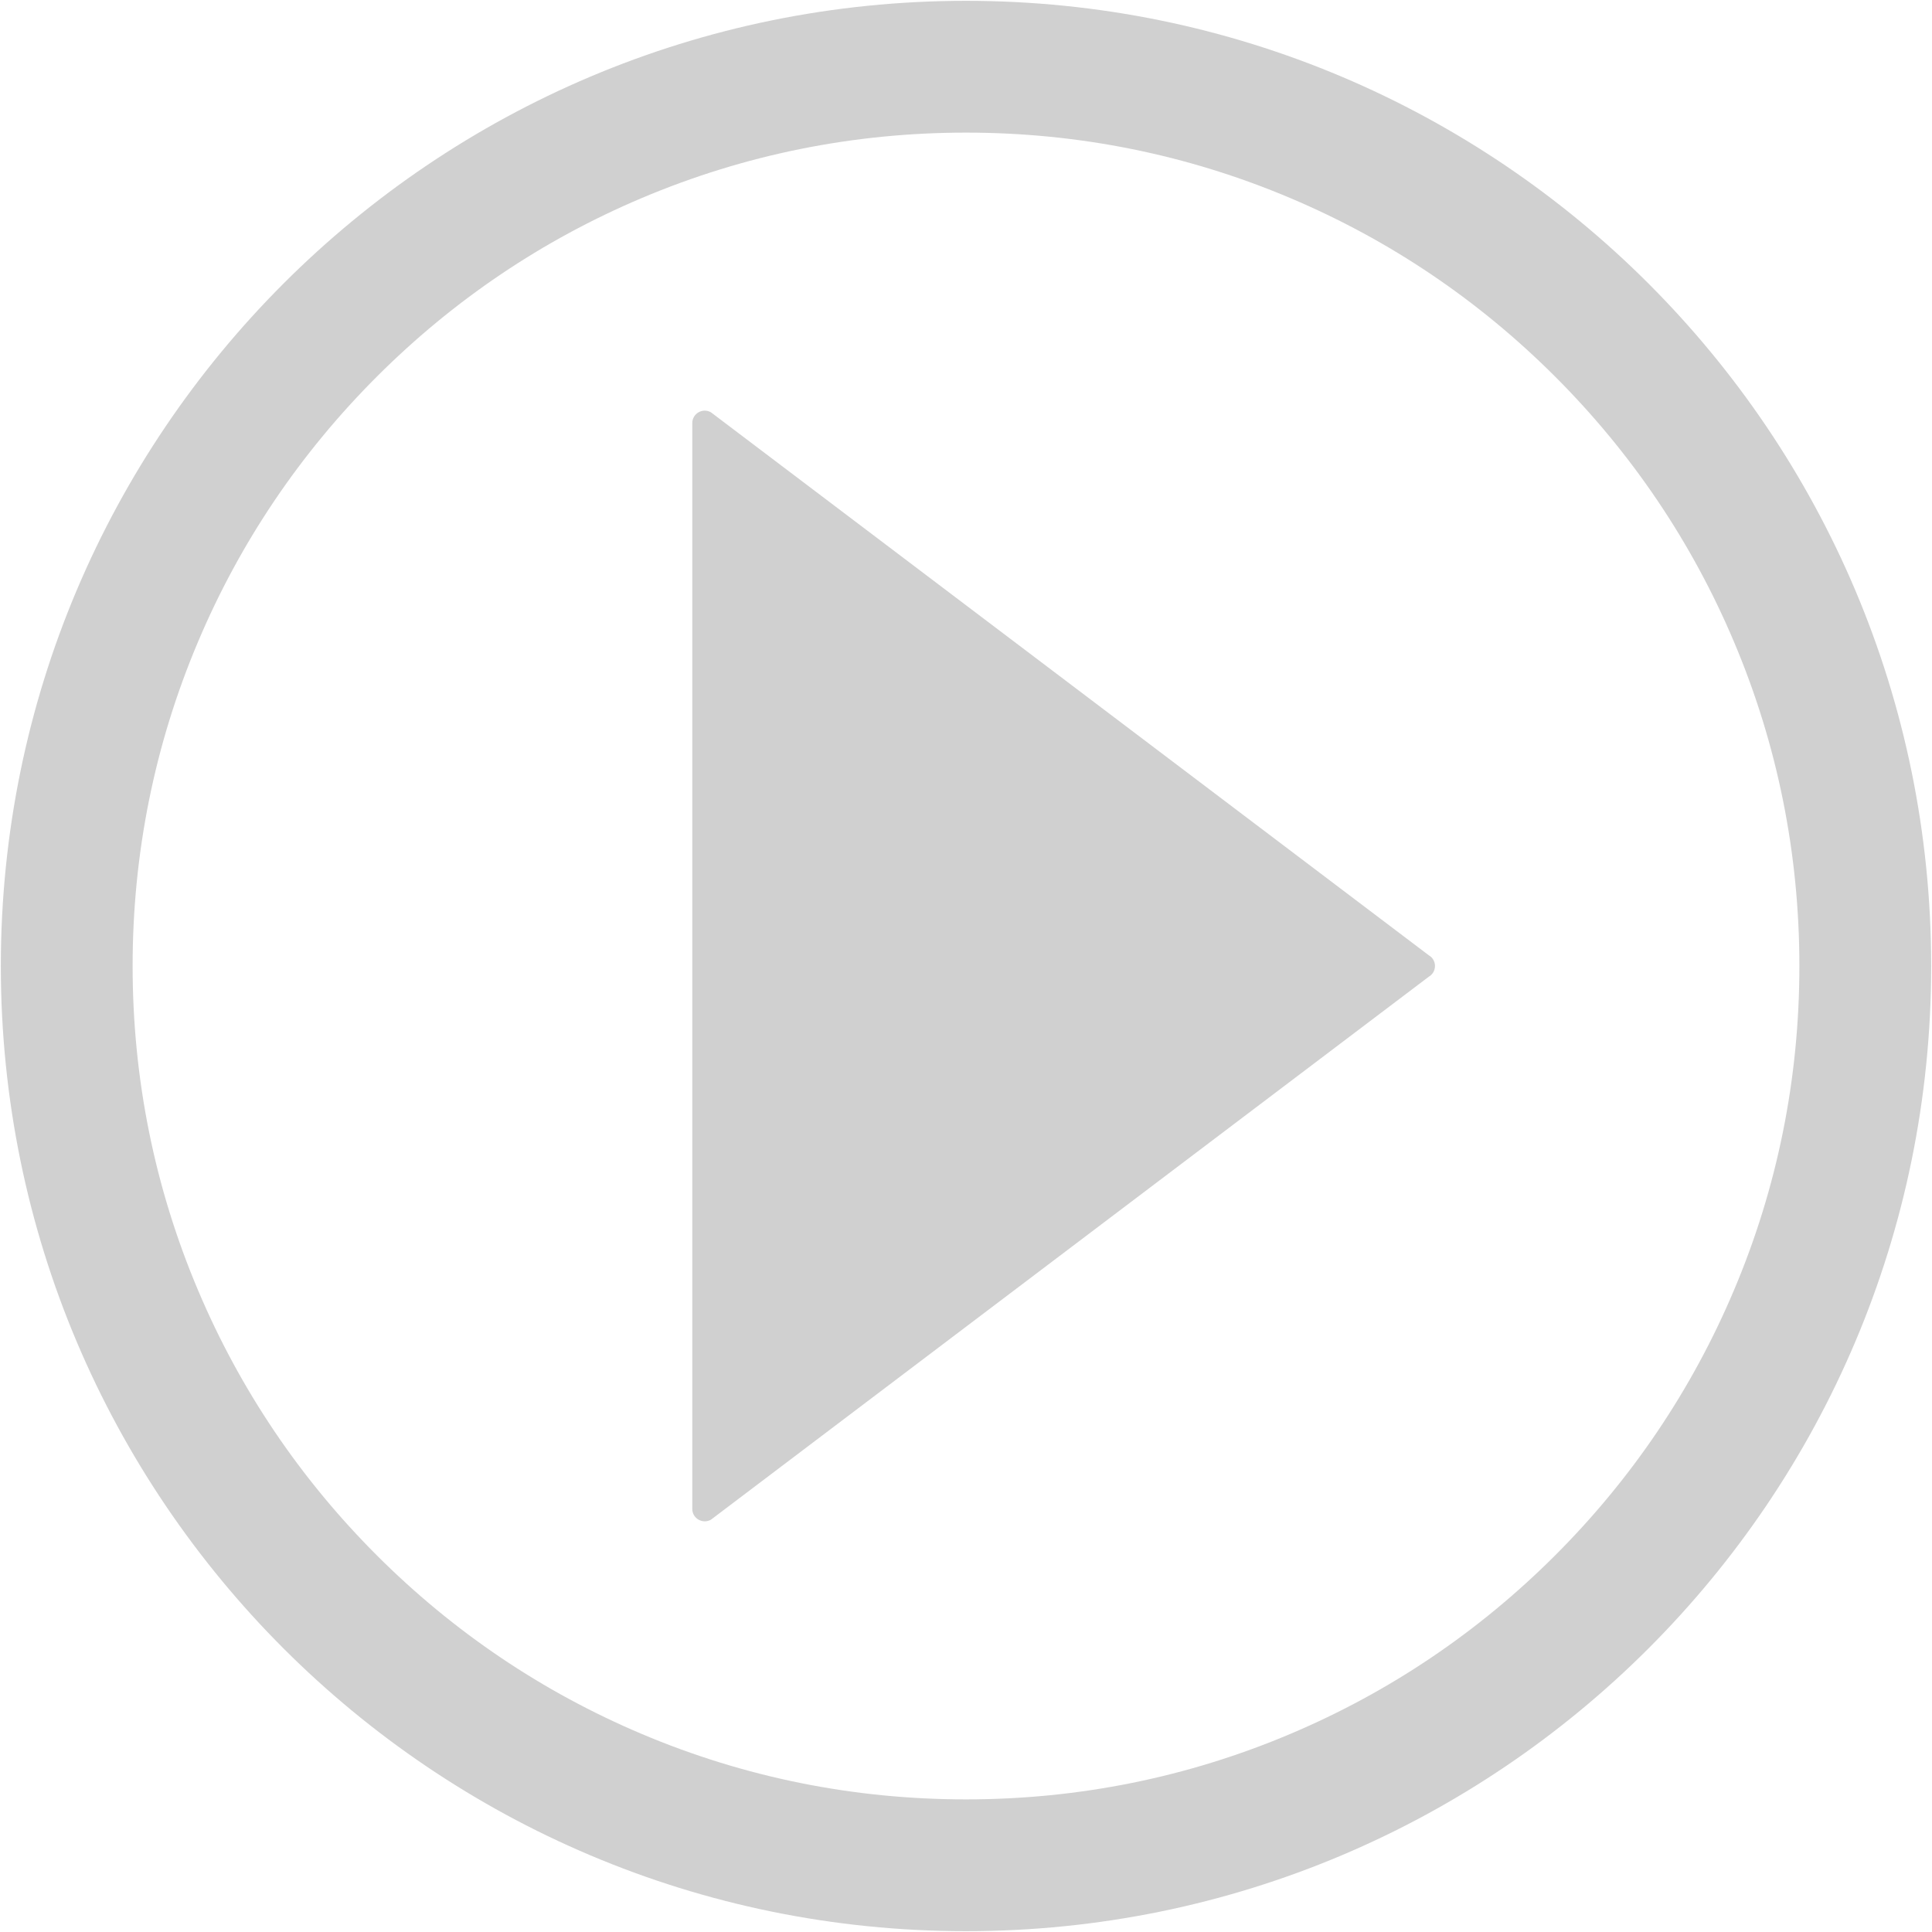
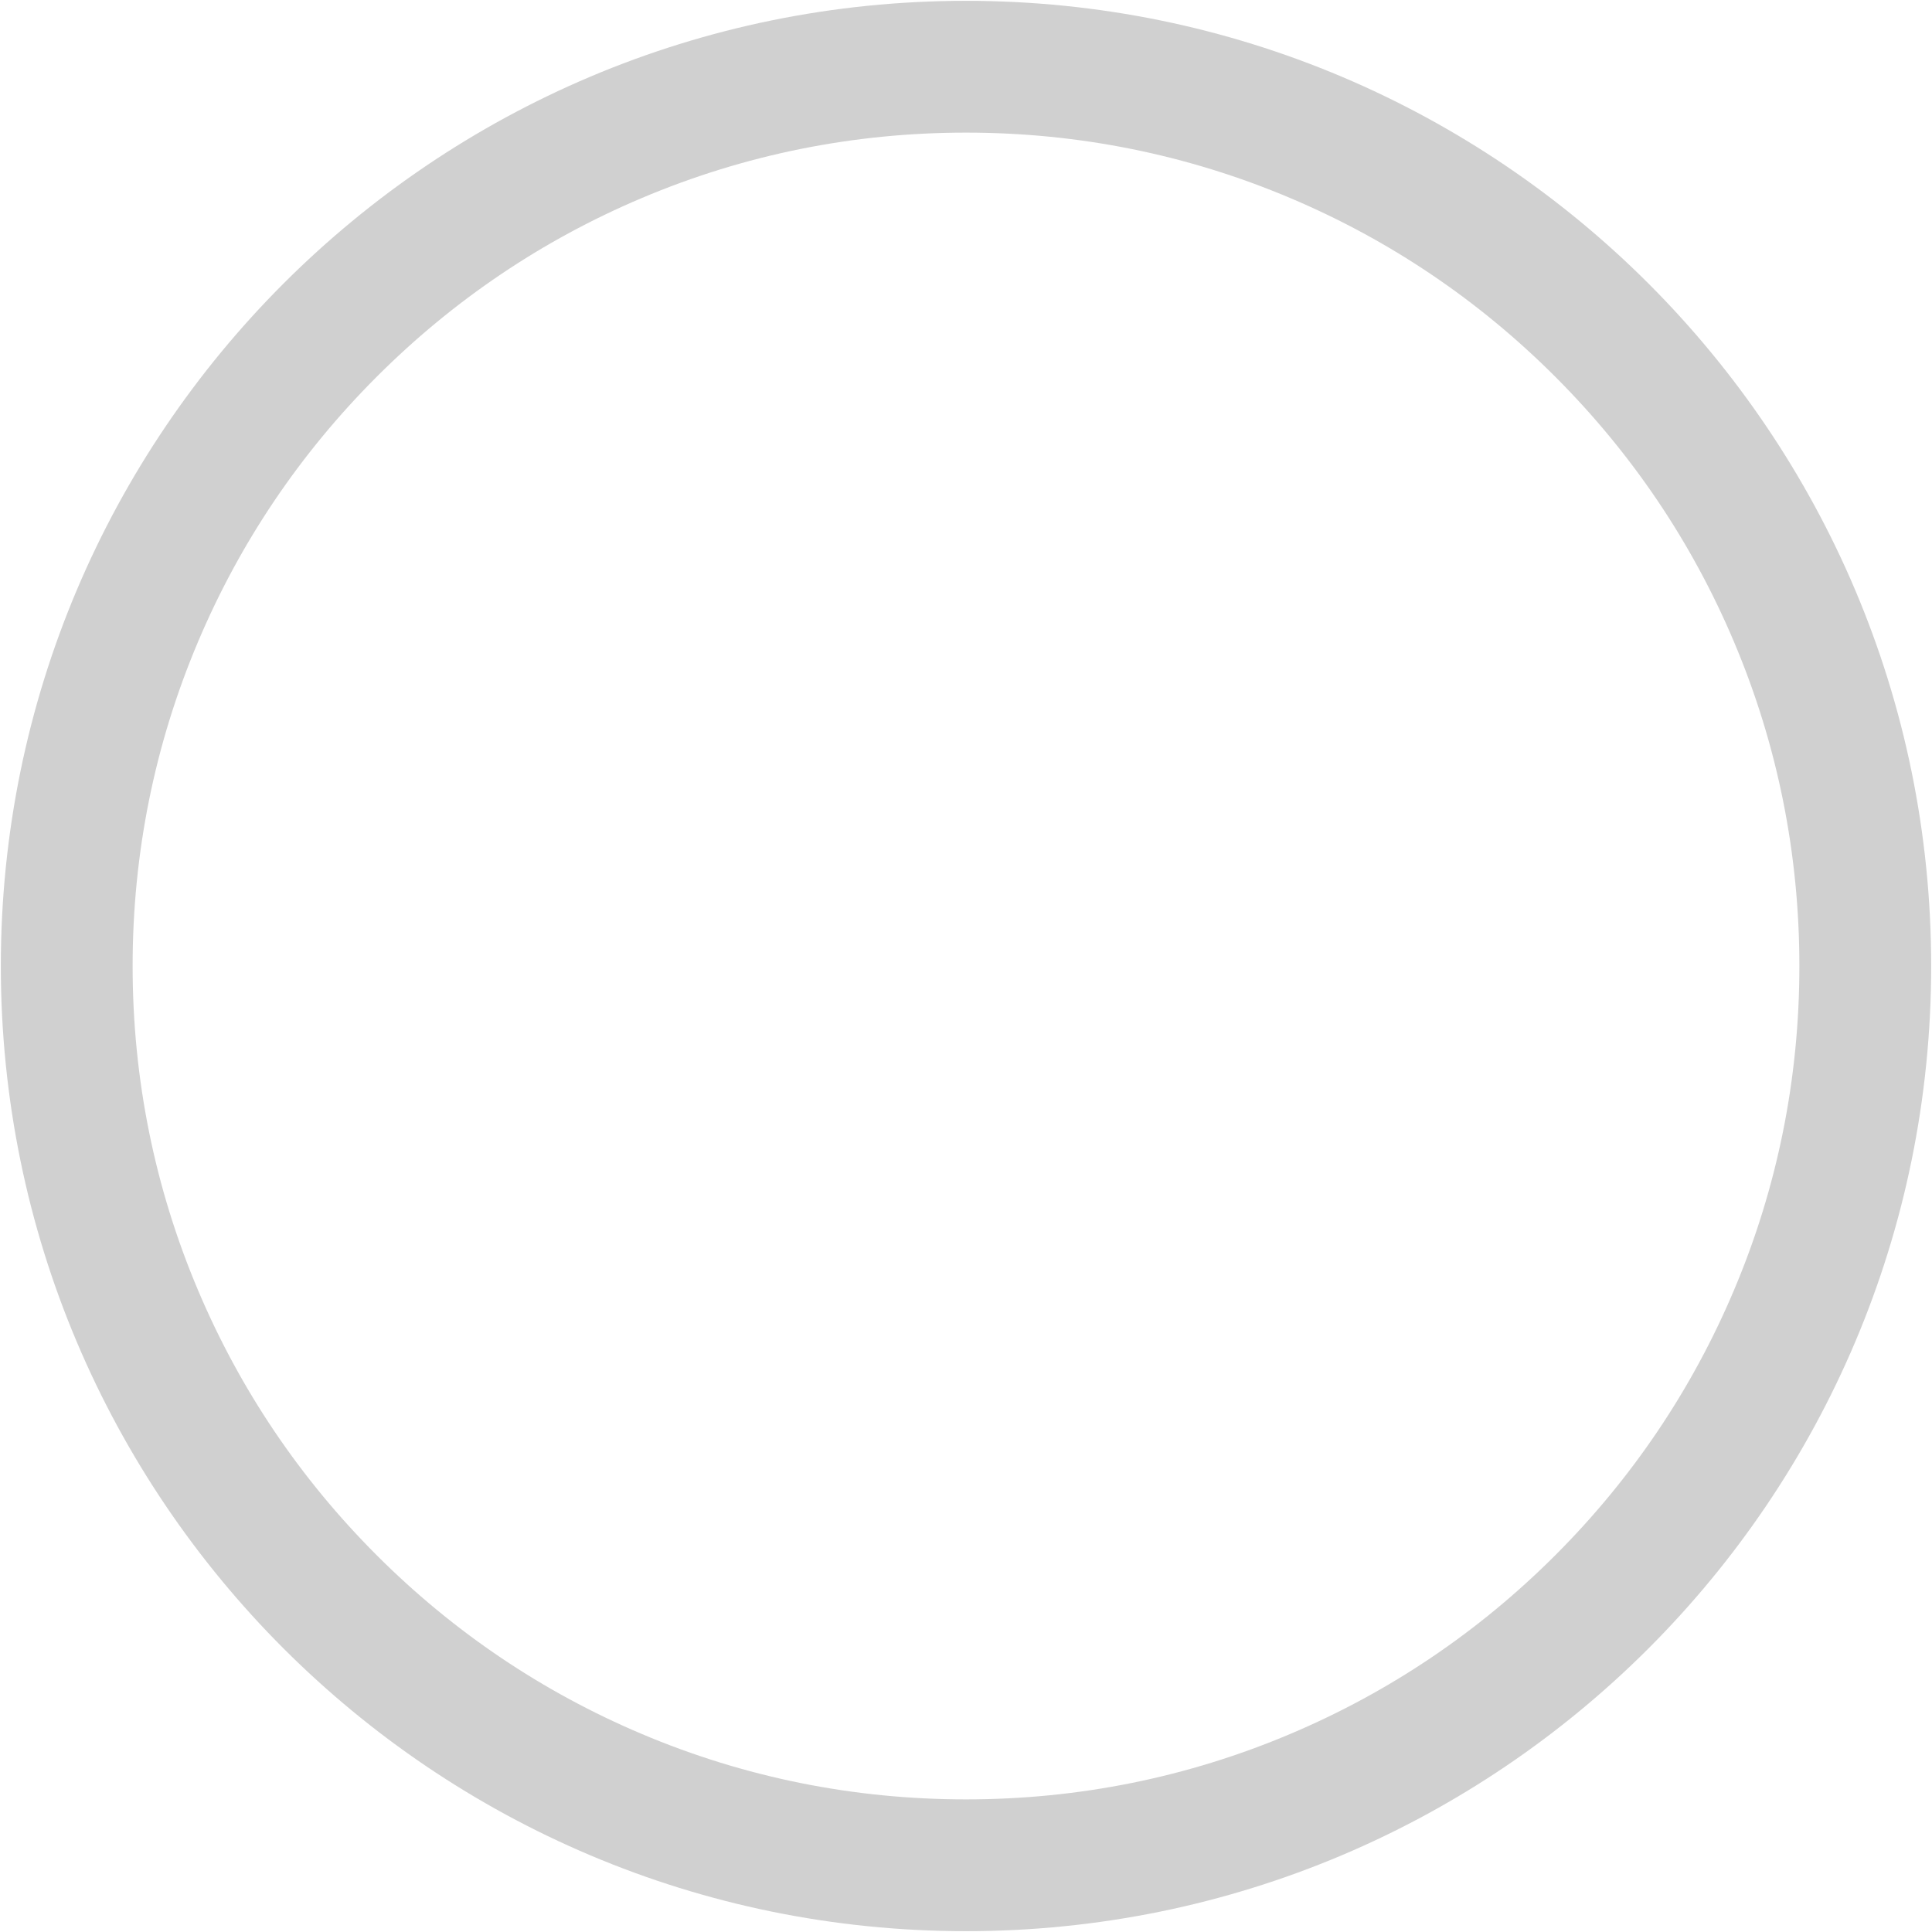
<svg xmlns="http://www.w3.org/2000/svg" width="28px" height="28px" viewBox="0 0 28 28" version="1.1">
  <title>bofang</title>
  <desc>Created with Sketch.</desc>
  <defs />
  <g id="Page-1" stroke="none" stroke-width="1" fill="none" fill-rule="evenodd">
    <g id="PY" transform="translate(-1212, -2784)" fill="#D0D0D0" fill-rule="nonzero">
      <g id="bofang" transform="translate(1212, 2784)">
        <path d="M14,0.012 C6.275,0.012 0.012,6.275 0.012,14 C0.012,21.725 6.275,27.988 14,27.988 C21.725,27.988 27.988,21.725 27.988,14 C27.988,6.275 21.725,0.012 14,0.012 Z M22.54,22.54 C21.43,23.65 20.139,24.521 18.701,25.129 C17.213,25.759 15.631,26.078 14,26.078 C12.369,26.078 10.787,25.759 9.299,25.129 C7.861,24.521 6.57,23.65 5.46,22.54 C4.35,21.43 3.479,20.139 2.871,18.701 C2.241,17.213 1.922,15.631 1.922,14 C1.922,12.369 2.241,10.787 2.871,9.299 C3.479,7.861 4.35,6.57 5.46,5.46 C6.57,4.35 7.861,3.479 9.299,2.871 C10.787,2.241 12.369,1.922 14,1.922 C15.631,1.922 17.213,2.241 18.701,2.871 C20.139,3.479 21.43,4.35 22.54,5.46 C23.65,6.57 24.521,7.861 25.129,9.299 C25.759,10.787 26.078,12.369 26.078,14 C26.078,15.631 25.759,17.213 25.129,18.701 C24.521,20.139 23.65,21.43 22.54,22.54 Z" id="Shape" />
-         <path d="M20.706,13.844 L10.304,5.976 C10.184,5.906 10.033,5.993 10.033,6.132 L10.033,21.868 C10.033,22.007 10.184,22.093 10.304,22.024 L20.706,14.156 C20.827,14.087 20.827,13.913 20.706,13.844 Z" id="Shape" />
      </g>
    </g>
  </g>
</svg>